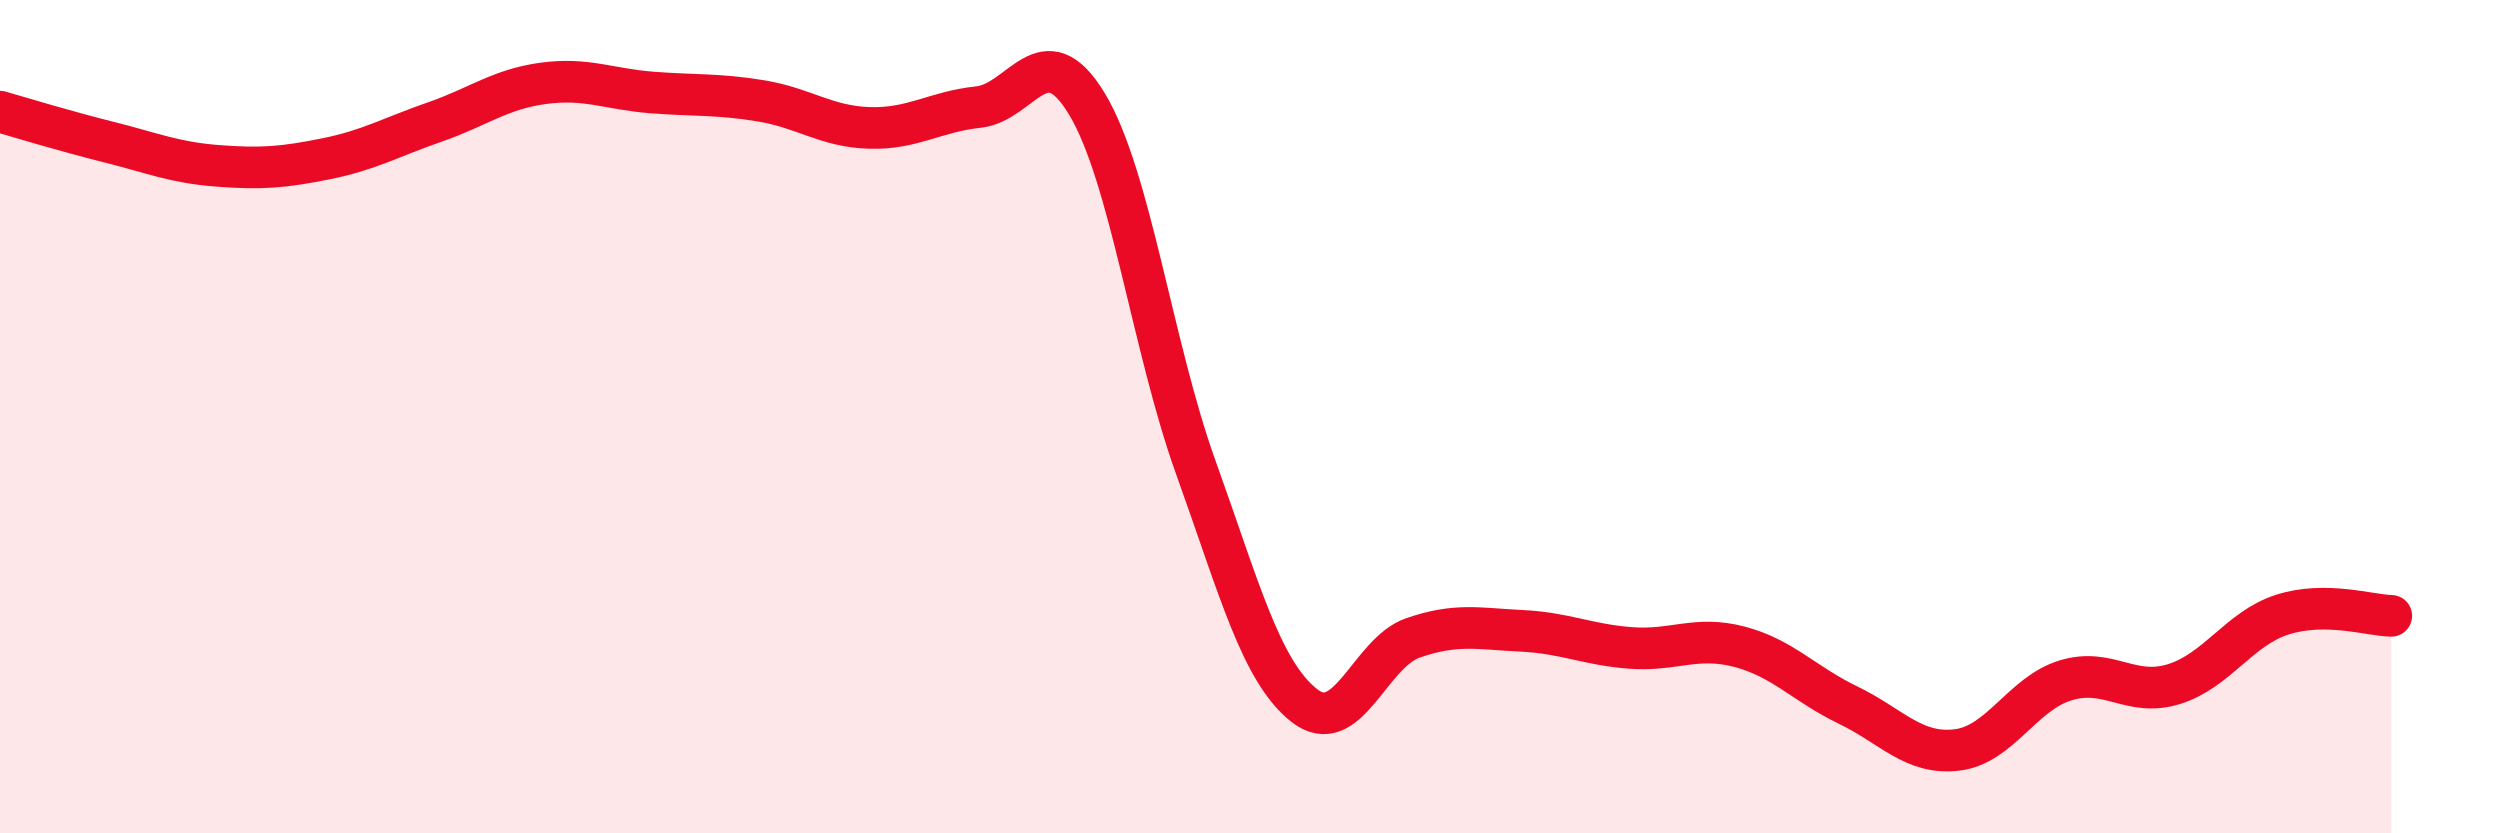
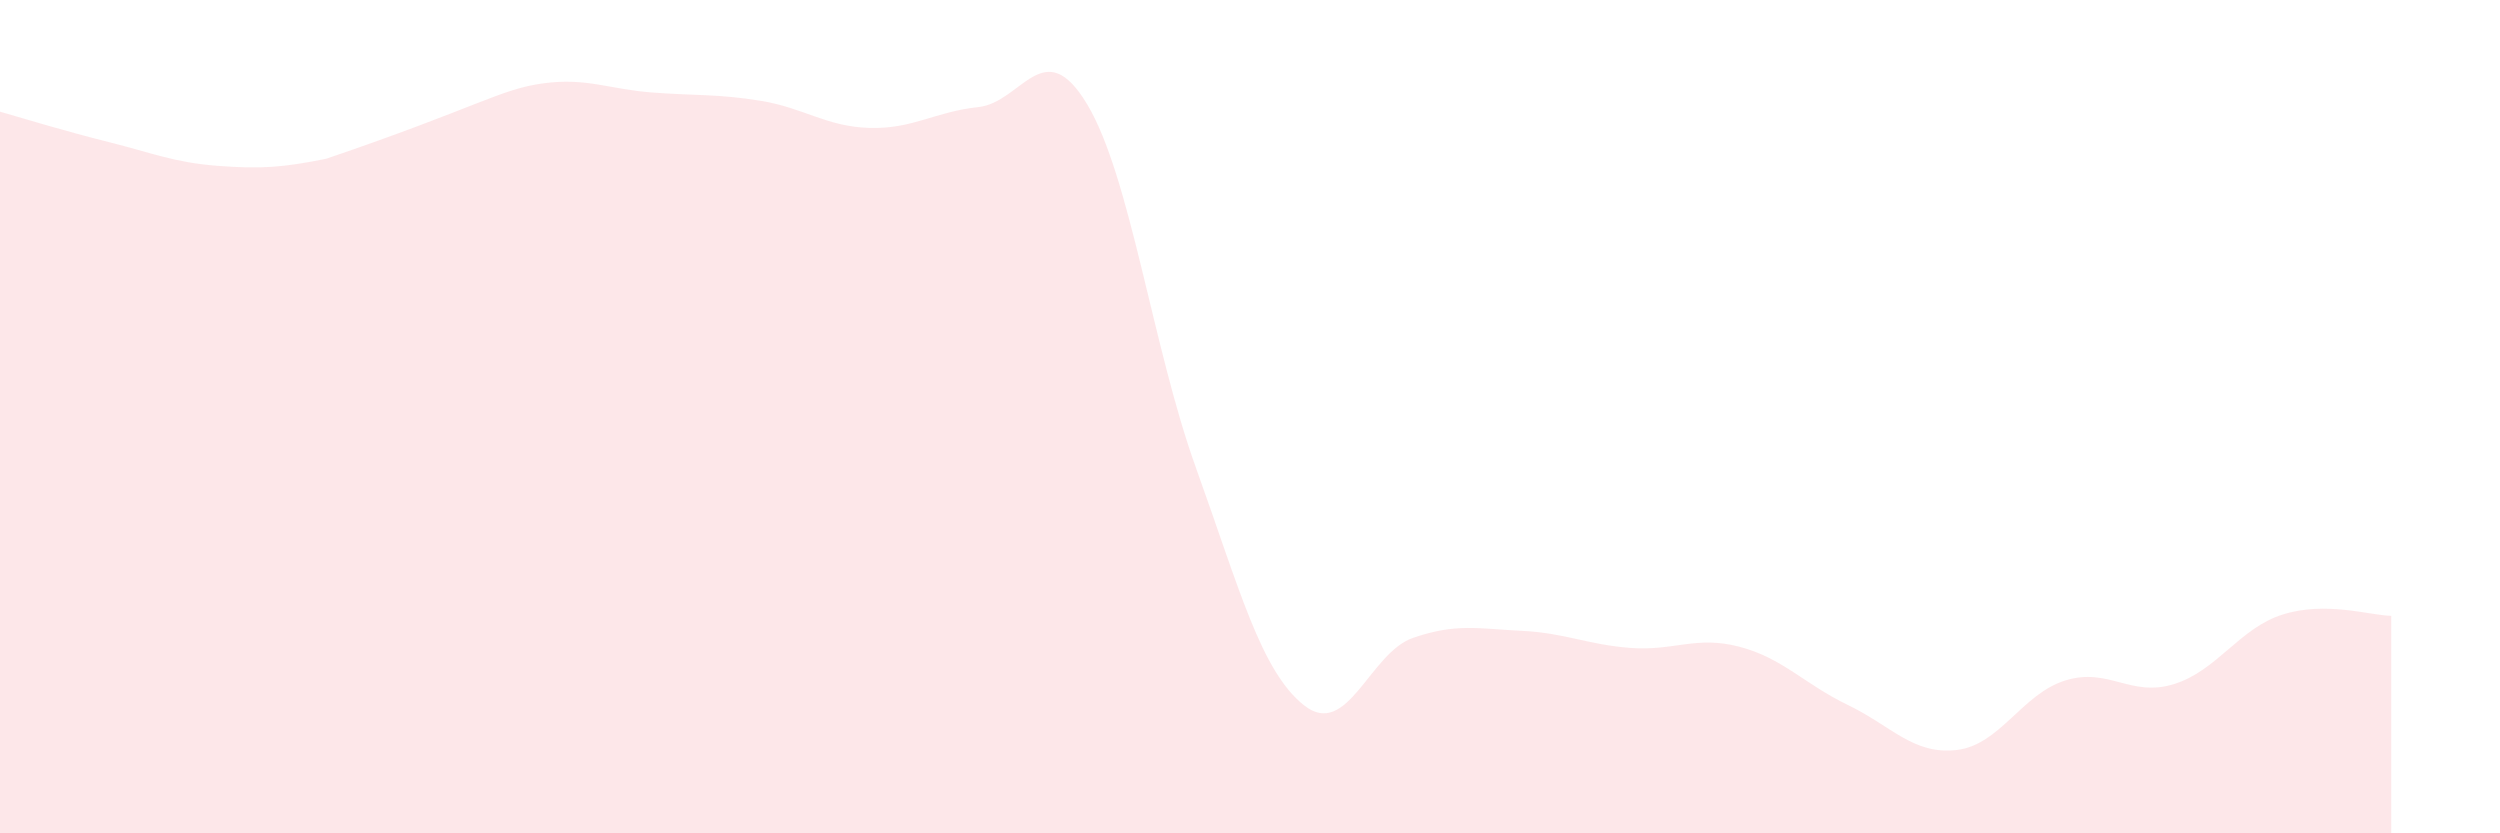
<svg xmlns="http://www.w3.org/2000/svg" width="60" height="20" viewBox="0 0 60 20">
-   <path d="M 0,2.68 C 0.52,2.83 1.57,3.15 2.61,3.41 C 3.65,3.67 4.18,3.9 5.22,3.98 C 6.26,4.06 6.79,4.02 7.83,3.81 C 8.87,3.6 9.39,3.29 10.43,2.93 C 11.47,2.57 12,2.14 13.04,2 C 14.08,1.86 14.61,2.14 15.65,2.22 C 16.69,2.3 17.22,2.25 18.26,2.42 C 19.3,2.59 19.83,3.04 20.87,3.07 C 21.91,3.1 22.44,2.68 23.48,2.57 C 24.52,2.46 25.05,0.77 26.09,2.5 C 27.13,4.23 27.66,8.33 28.7,11.22 C 29.74,14.11 30.26,16.11 31.3,16.93 C 32.34,17.75 32.87,15.67 33.91,15.31 C 34.95,14.95 35.48,15.09 36.52,15.14 C 37.56,15.19 38.09,15.47 39.13,15.55 C 40.17,15.63 40.7,15.25 41.74,15.52 C 42.78,15.79 43.31,16.42 44.35,16.92 C 45.39,17.42 45.92,18.12 46.96,18 C 48,17.88 48.53,16.65 49.57,16.33 C 50.61,16.01 51.13,16.74 52.17,16.42 C 53.21,16.1 53.74,15.08 54.78,14.75 C 55.82,14.42 56.87,14.77 57.39,14.78L57.39 20L0 20Z" fill="#EB0A25" opacity="0.1" stroke-linecap="round" stroke-linejoin="round" />
-   <path d="M 0,2.68 C 0.52,2.83 1.57,3.15 2.61,3.41 C 3.65,3.67 4.18,3.9 5.22,3.98 C 6.26,4.06 6.79,4.02 7.83,3.81 C 8.87,3.6 9.39,3.29 10.43,2.93 C 11.47,2.57 12,2.14 13.04,2 C 14.08,1.86 14.61,2.14 15.65,2.22 C 16.69,2.3 17.22,2.25 18.26,2.42 C 19.3,2.59 19.83,3.04 20.87,3.07 C 21.91,3.1 22.44,2.68 23.48,2.57 C 24.52,2.46 25.05,0.77 26.09,2.5 C 27.13,4.23 27.66,8.33 28.7,11.22 C 29.74,14.11 30.26,16.11 31.3,16.93 C 32.34,17.75 32.87,15.67 33.91,15.31 C 34.95,14.95 35.48,15.09 36.52,15.14 C 37.56,15.19 38.09,15.47 39.13,15.55 C 40.17,15.63 40.7,15.25 41.74,15.52 C 42.78,15.79 43.31,16.42 44.35,16.92 C 45.39,17.42 45.92,18.12 46.96,18 C 48,17.88 48.53,16.65 49.57,16.33 C 50.61,16.01 51.13,16.74 52.17,16.42 C 53.21,16.1 53.74,15.08 54.78,14.75 C 55.82,14.42 56.87,14.77 57.39,14.78" stroke="#EB0A25" stroke-width="1" fill="none" stroke-linecap="round" stroke-linejoin="round" />
+   <path d="M 0,2.68 C 0.52,2.83 1.57,3.15 2.61,3.41 C 3.65,3.67 4.18,3.9 5.22,3.98 C 6.26,4.06 6.79,4.02 7.83,3.81 C 11.47,2.57 12,2.14 13.04,2 C 14.08,1.86 14.61,2.14 15.65,2.22 C 16.69,2.3 17.22,2.25 18.26,2.42 C 19.3,2.59 19.83,3.04 20.87,3.07 C 21.91,3.1 22.44,2.68 23.48,2.57 C 24.52,2.46 25.05,0.77 26.09,2.5 C 27.13,4.23 27.66,8.33 28.7,11.22 C 29.74,14.11 30.26,16.11 31.3,16.93 C 32.34,17.75 32.87,15.67 33.91,15.31 C 34.95,14.95 35.48,15.09 36.52,15.14 C 37.56,15.19 38.09,15.47 39.13,15.55 C 40.17,15.63 40.7,15.25 41.74,15.52 C 42.78,15.79 43.31,16.42 44.35,16.92 C 45.39,17.42 45.92,18.12 46.96,18 C 48,17.88 48.53,16.65 49.57,16.33 C 50.61,16.01 51.13,16.74 52.17,16.42 C 53.21,16.1 53.74,15.08 54.78,14.75 C 55.82,14.42 56.87,14.77 57.39,14.78L57.39 20L0 20Z" fill="#EB0A25" opacity="0.1" stroke-linecap="round" stroke-linejoin="round" />
</svg>